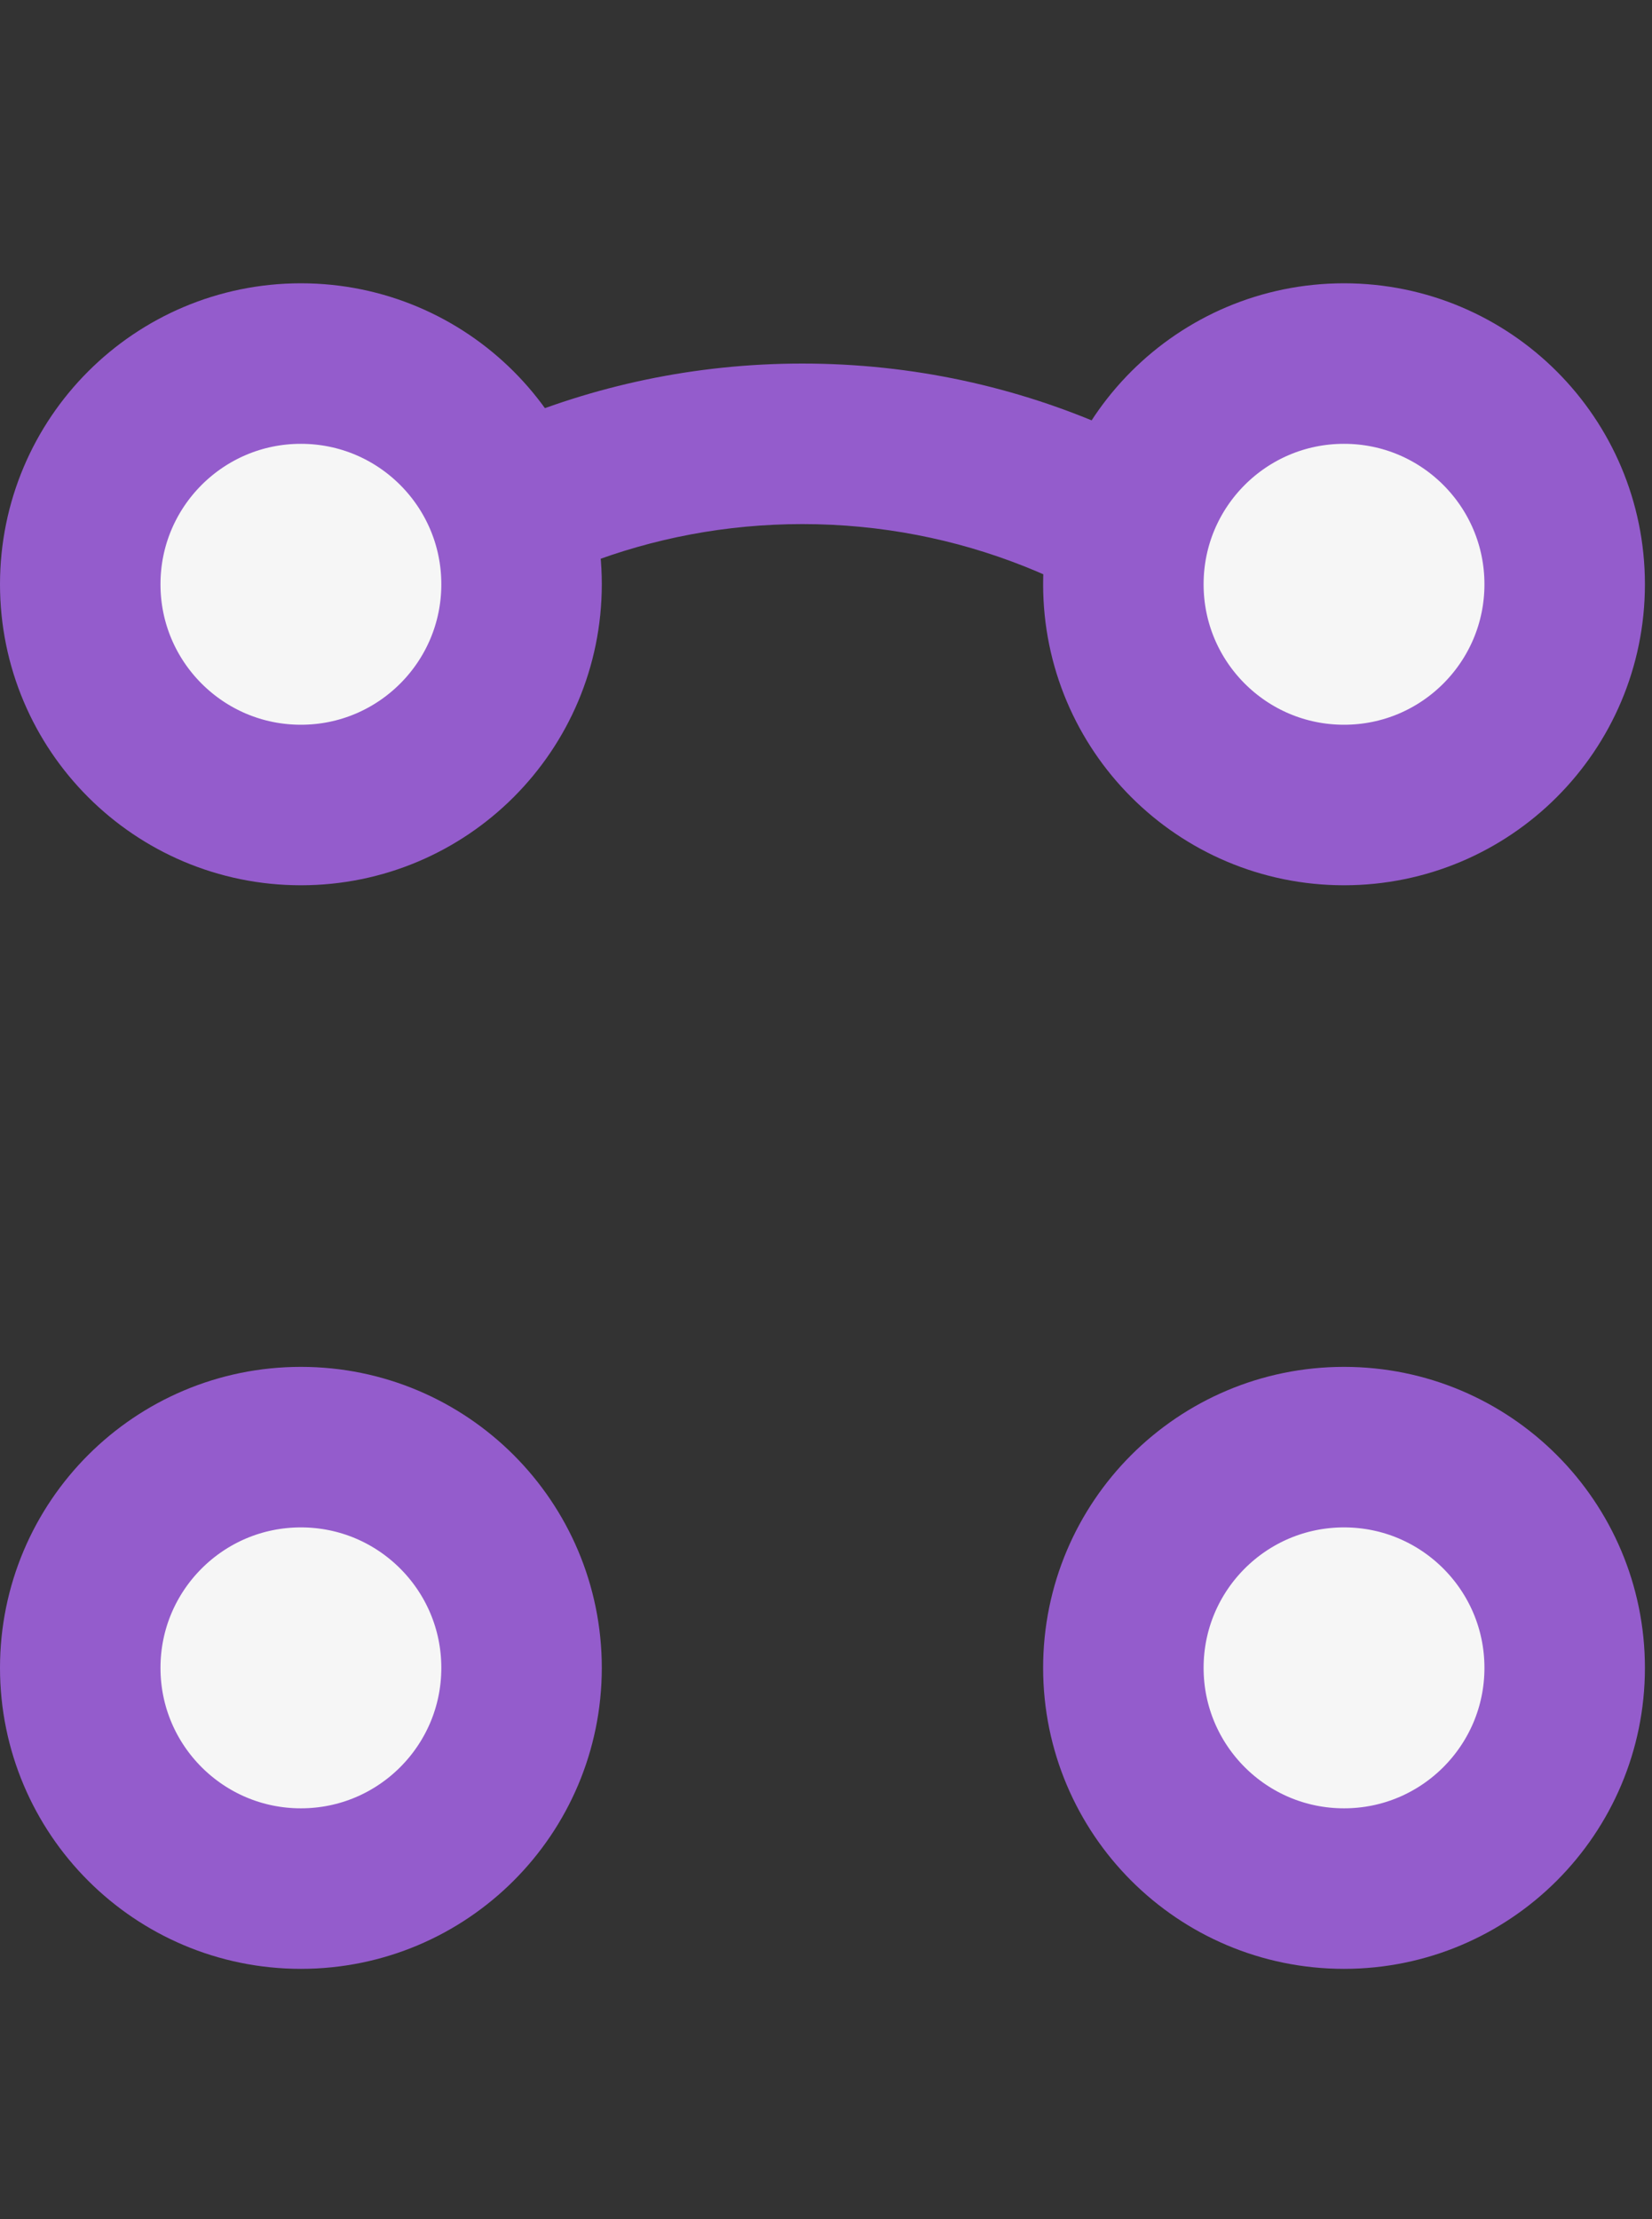
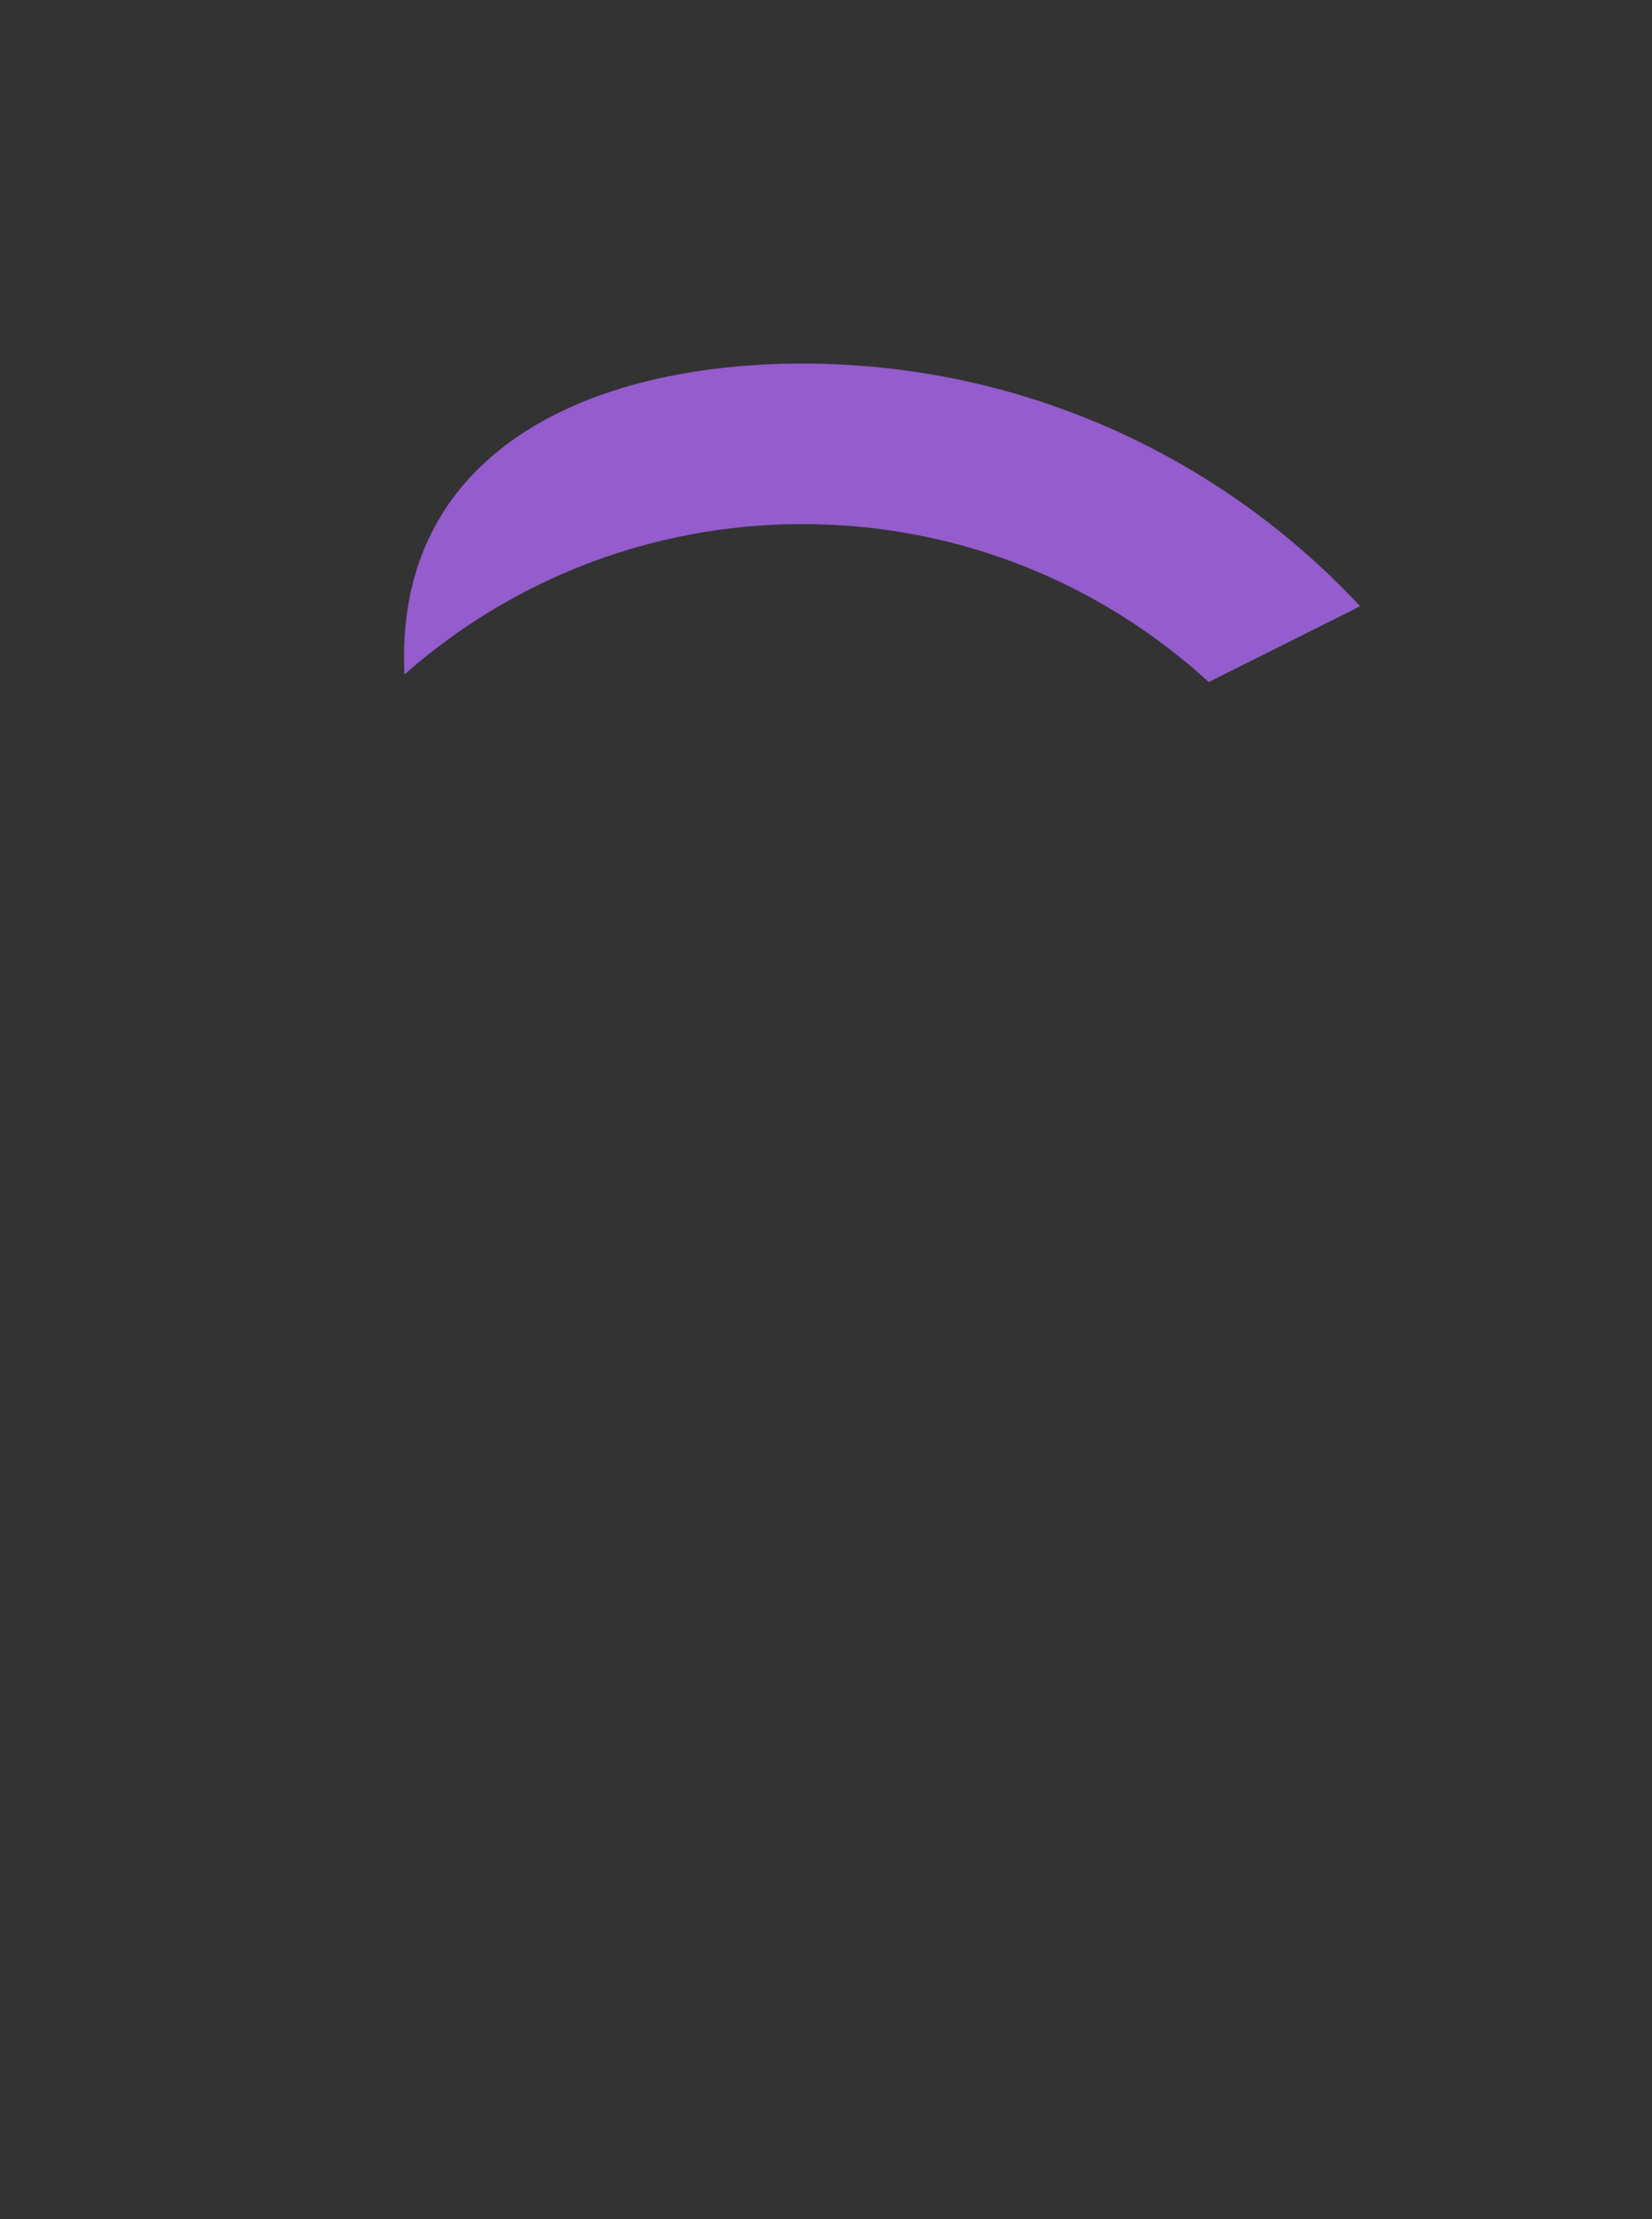
<svg xmlns="http://www.w3.org/2000/svg" width="35px" height="47px" viewBox="0 0 35 47" version="1.1">
  <rect x="0" y="0" width="35" height="47" fill="#333333" stroke="none" />
  <title>Discover and align - Sensei Project Solutions</title>
  <desc>Created with Sketch.</desc>
  <g id="Discover-and-align---Sensei-Project-Solutions" stroke="none" stroke-width="1" fill="none" fill-rule="evenodd">
    <g id="Group-18-Copy-15" transform="translate(0, 6)">
      <g id="Group-18-Copy-12">
-         <path d="M17,1.7 C21.665,1.7 25.868,3.678 28.817,6.841 L25.609,8.446 C23.341,6.368 20.319,5.1 17,5.1 C13.768,5.1 10.816,6.303 8.569,8.285 L5.404,6.61 C8.339,3.582 12.45,1.7 17,1.7 Z" id="Combined-Shape" fill="#945CCC" fill-rule="nonzero" />
-         <circle id="Oval-Copy-18" stroke="#945CCC" stroke-width="3.4" fill="#F6F6F6" cx="6.375" cy="6.375" r="4.675" />
-         <circle id="Oval-Copy-19" stroke="#945CCC" stroke-width="3.4" fill="#F6F6F6" cx="6.375" cy="29.325" r="4.675" />
-         <circle id="Oval-Copy-20" stroke="#945CCC" stroke-width="3.4" fill="#F6F6F6" cx="28.475" cy="6.375" r="4.675" />
-         <circle id="Oval-Copy-21" stroke="#945CCC" stroke-width="3.4" fill="#F6F6F6" cx="28.475" cy="29.325" r="4.675" />
+         <path d="M17,1.7 C21.665,1.7 25.868,3.678 28.817,6.841 L25.609,8.446 C23.341,6.368 20.319,5.1 17,5.1 C13.768,5.1 10.816,6.303 8.569,8.285 C8.339,3.582 12.45,1.7 17,1.7 Z" id="Combined-Shape" fill="#945CCC" fill-rule="nonzero" />
      </g>
    </g>
  </g>
</svg>